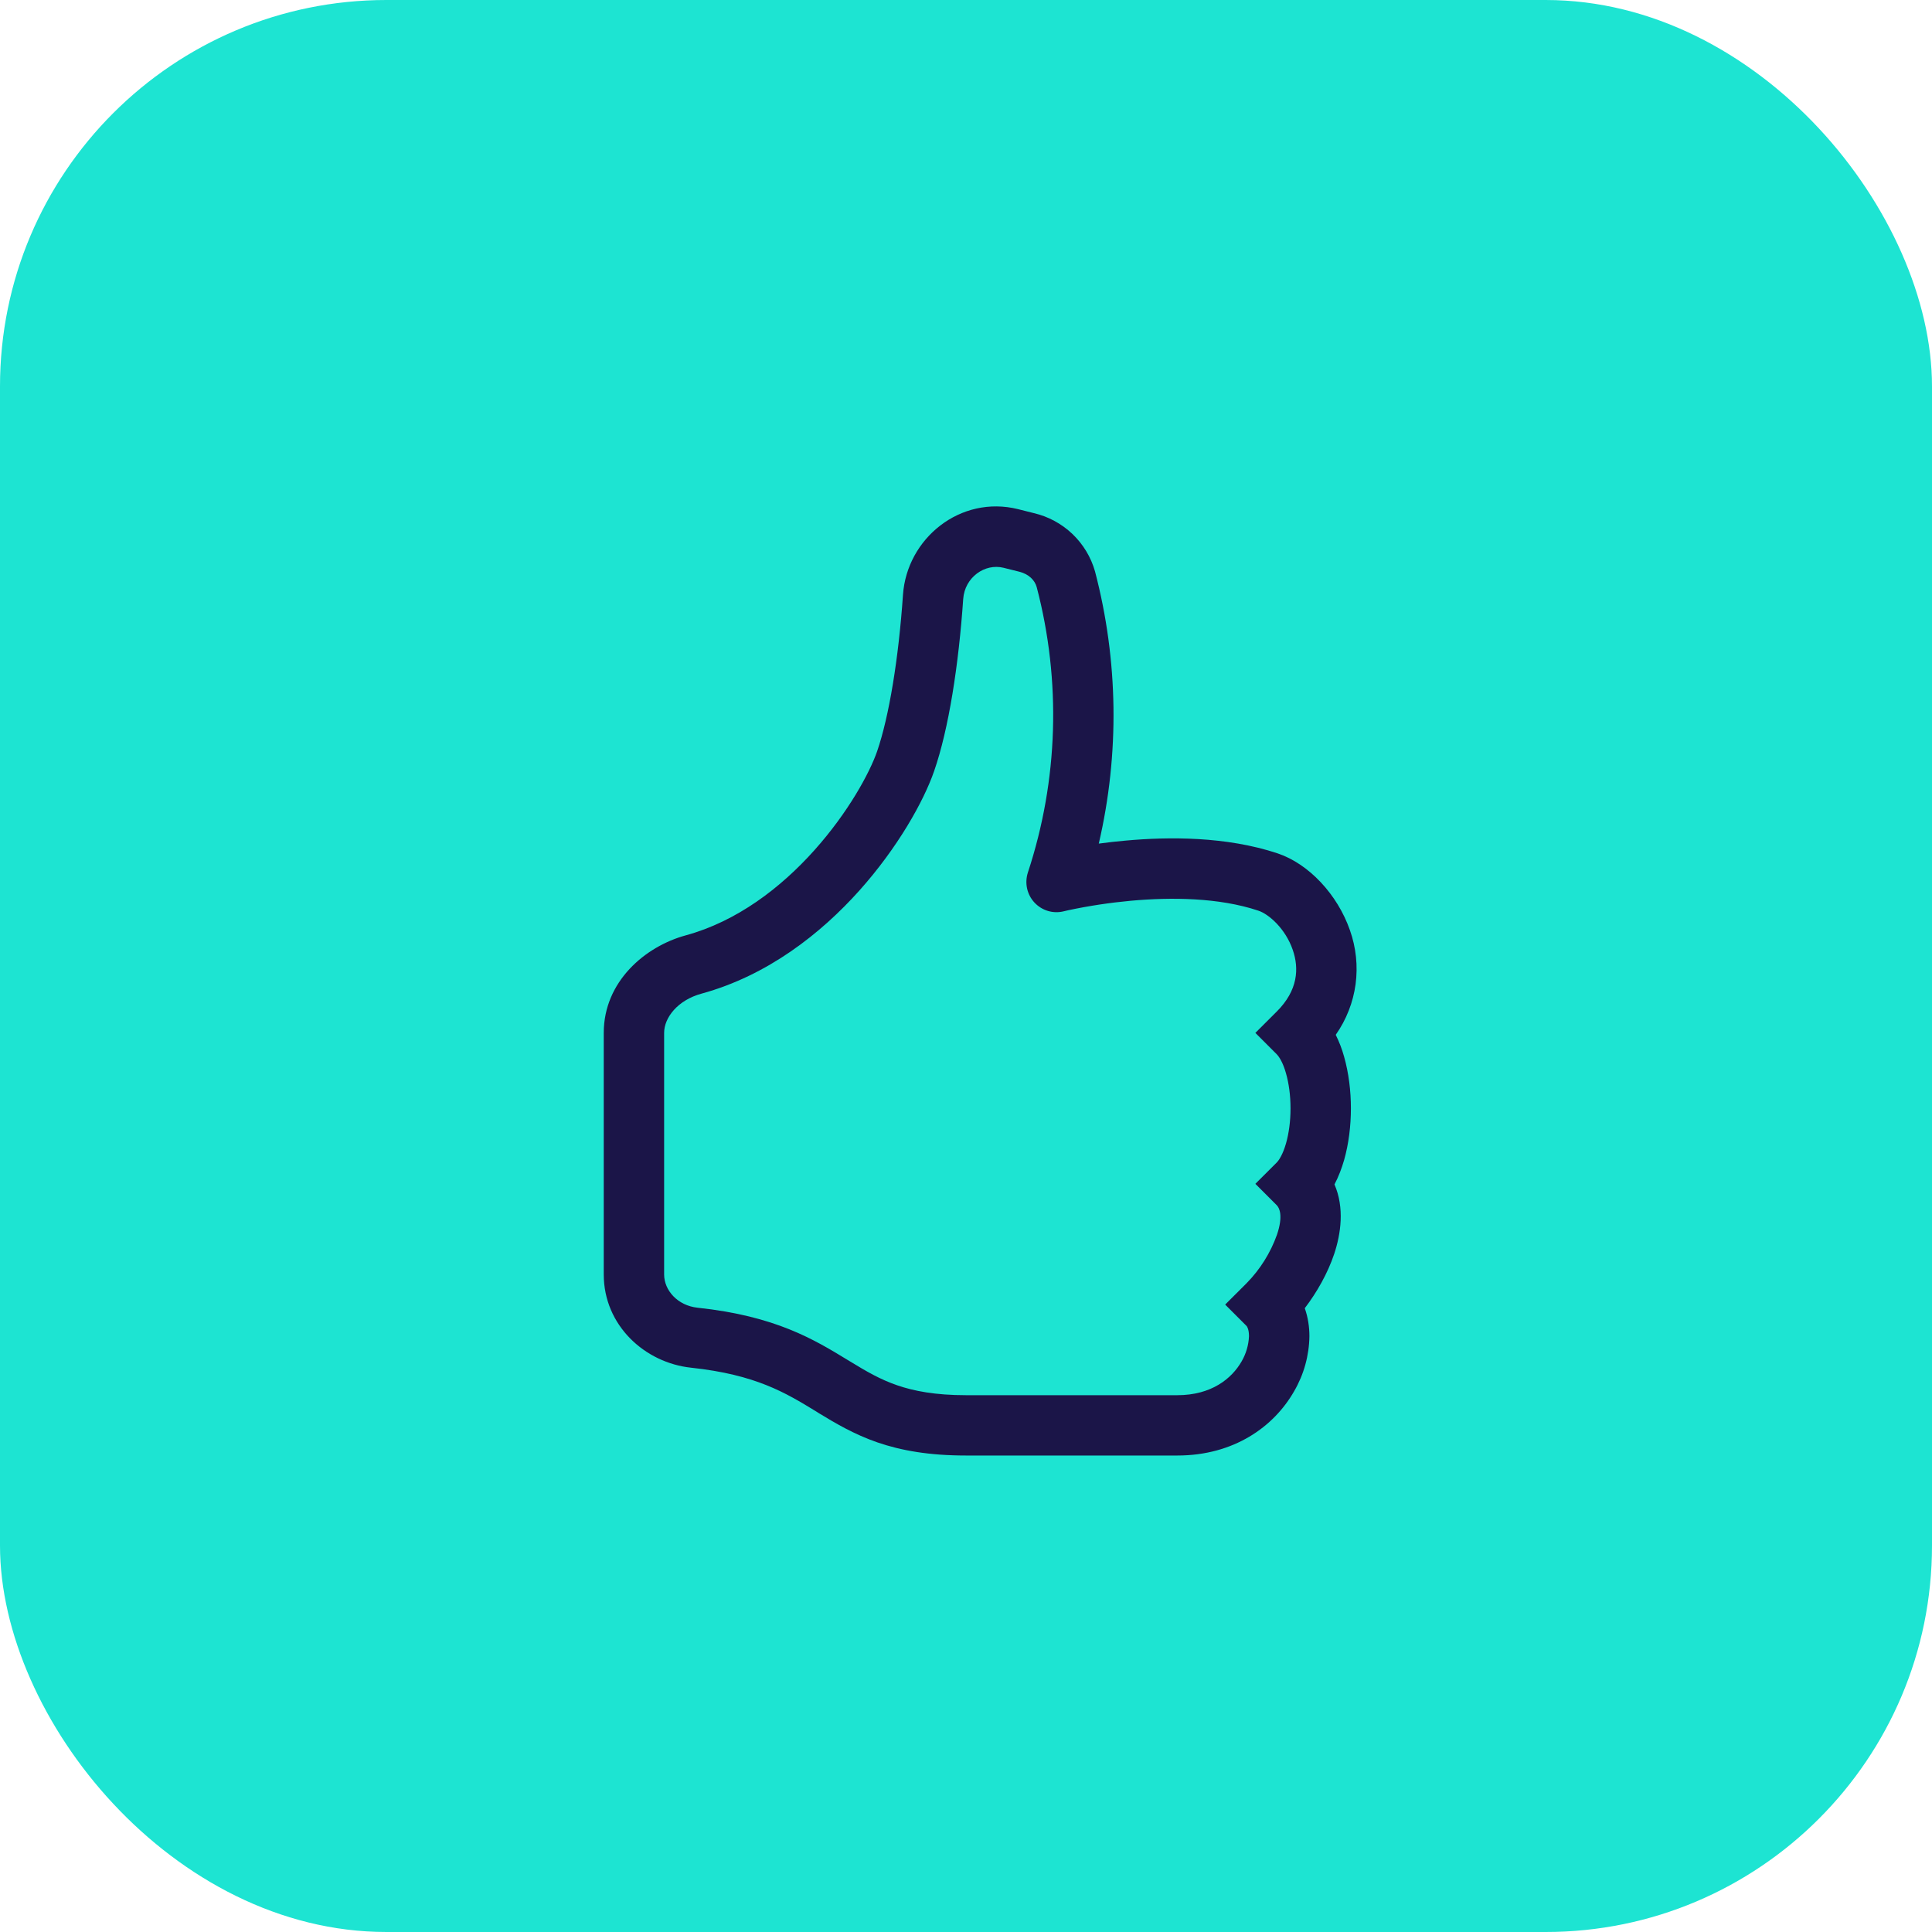
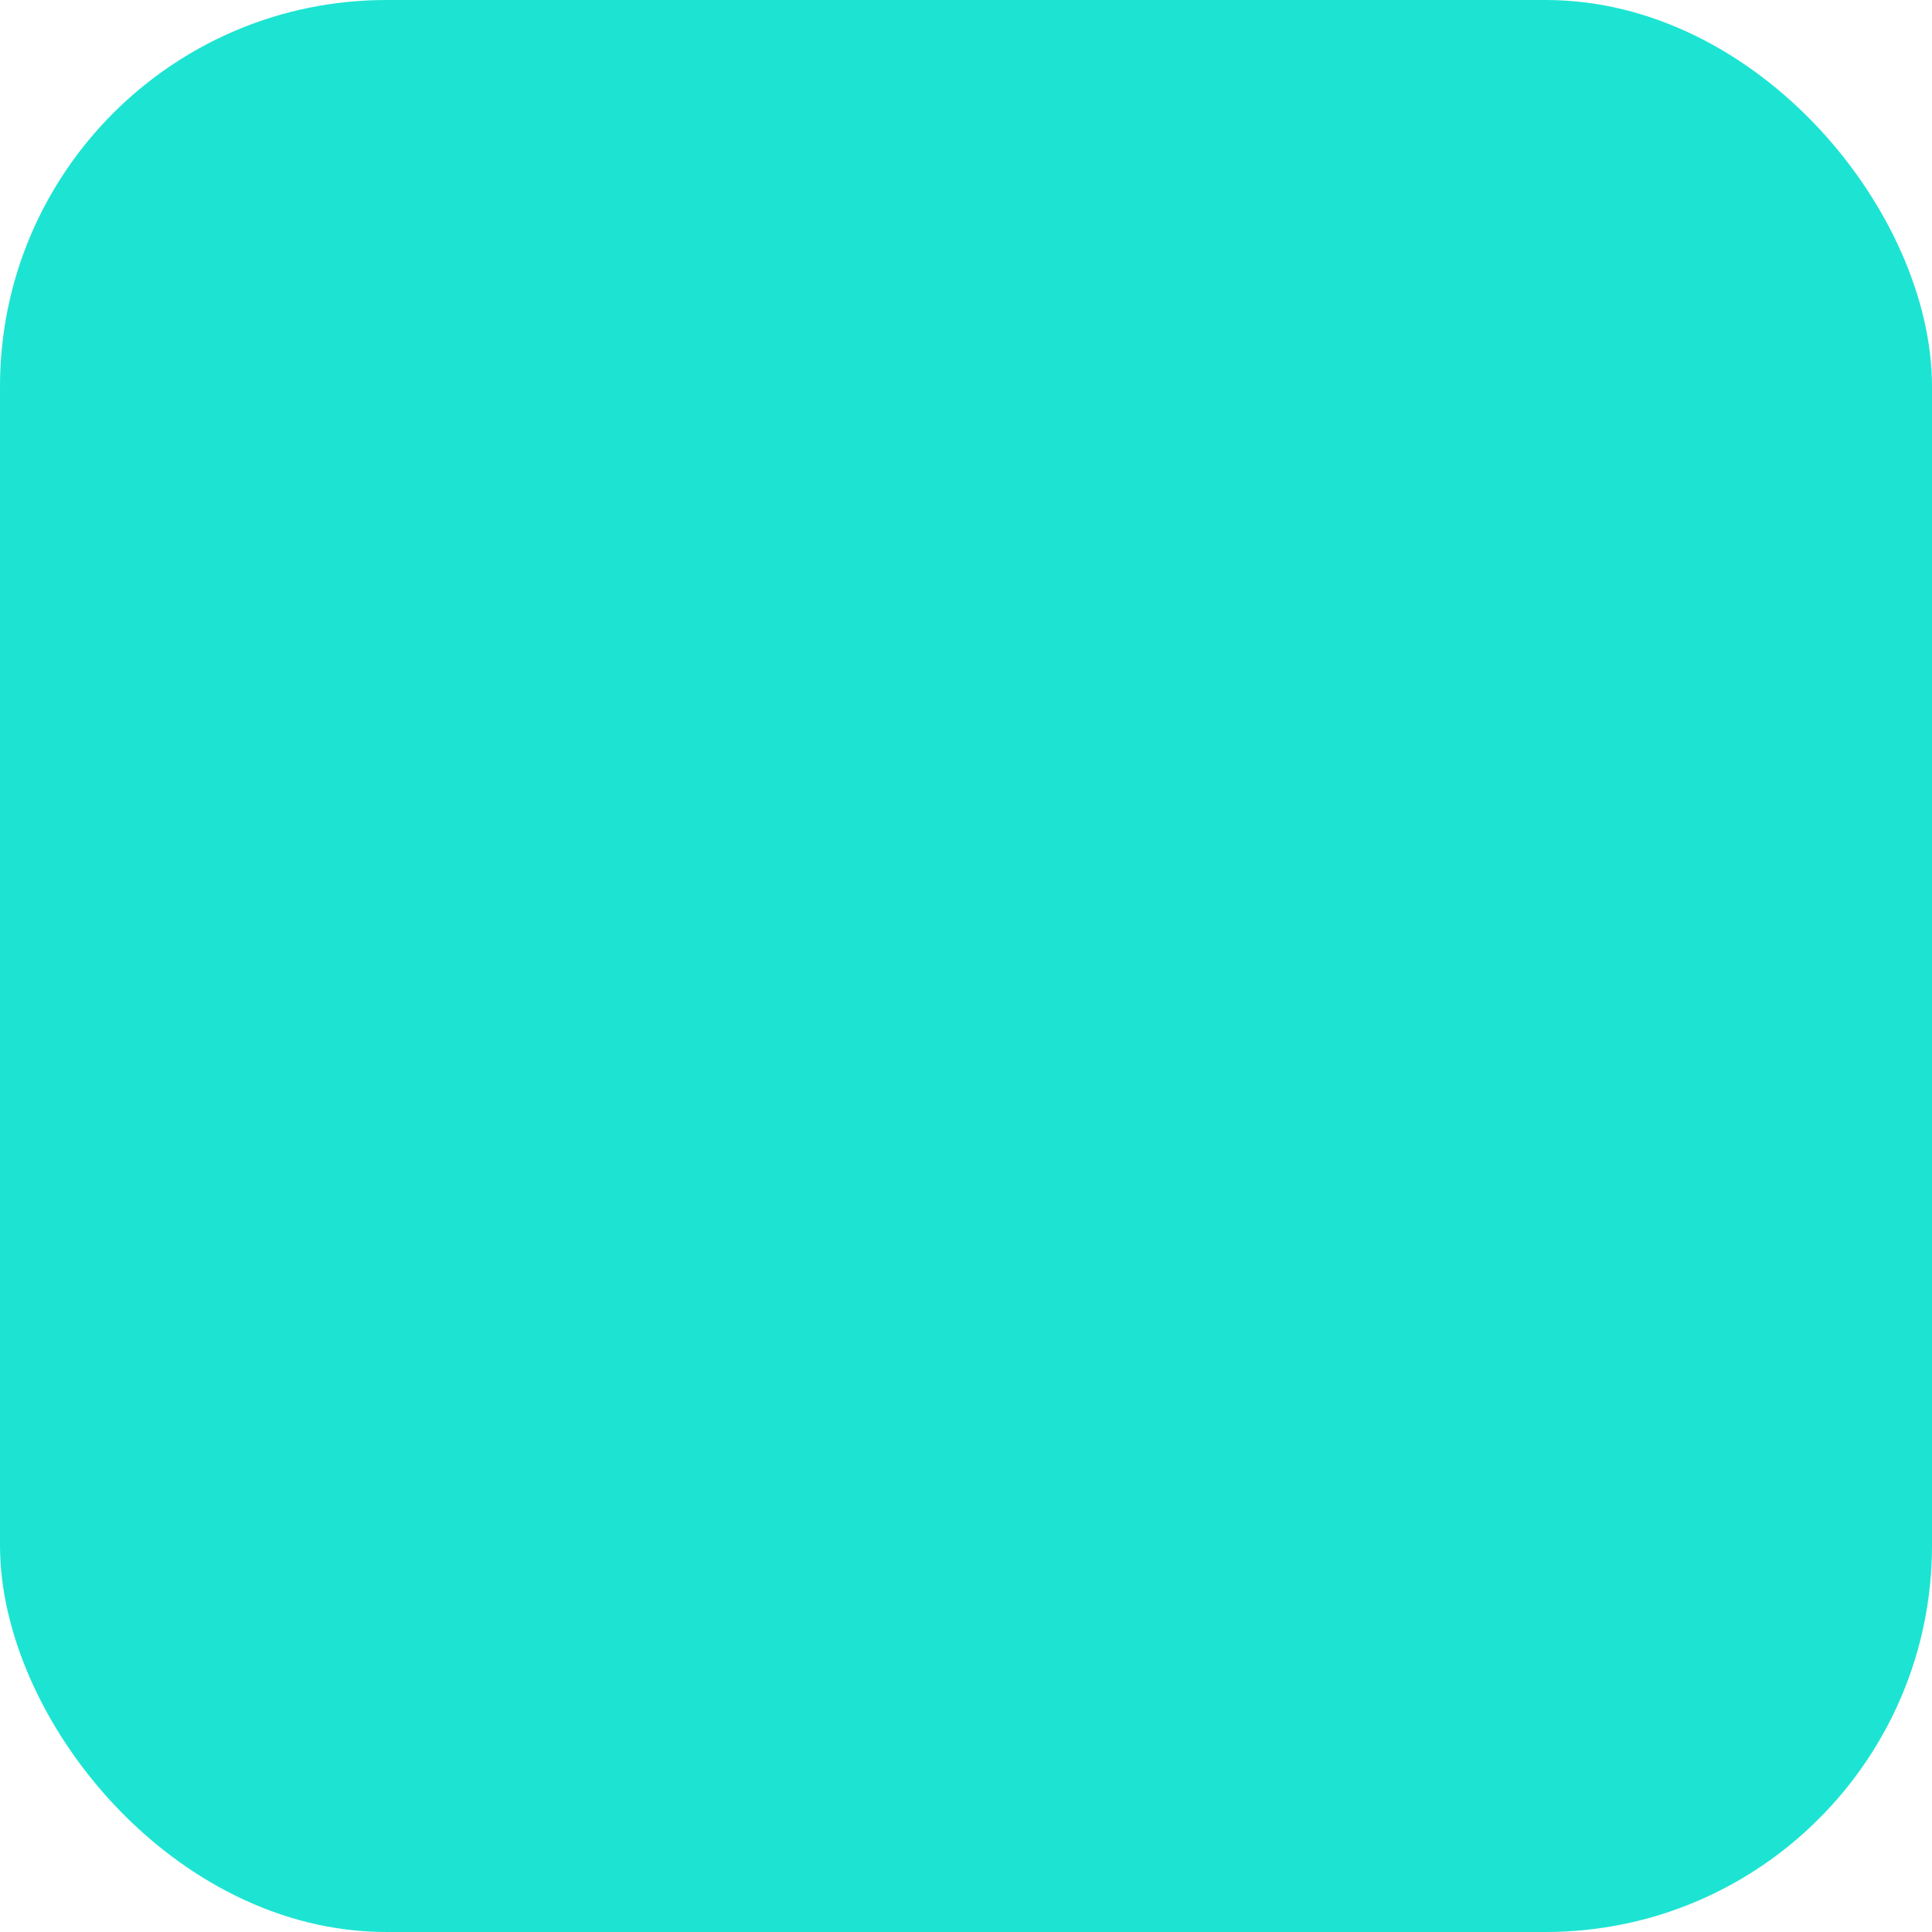
<svg xmlns="http://www.w3.org/2000/svg" width="40" height="40" viewBox="0 0 40 40" fill="none">
  <rect width="40" height="40" rx="8" fill="#1DE4D2" />
  <g clip-path="url(#clip0_2995_1028)">
-     <path d="M21.08 10.542C19.885 10.244 18.775 11.147 18.695 12.317C18.605 13.631 18.407 14.837 18.16 15.555C18.004 16.005 17.561 16.821 16.86 17.604C16.164 18.382 15.258 19.076 14.196 19.366C13.356 19.595 12.5 20.322 12.5 21.385V26.386C12.5 27.442 13.352 28.216 14.31 28.317C15.648 28.46 16.265 28.836 16.895 29.221L16.955 29.259C17.295 29.465 17.677 29.694 18.168 29.864C18.664 30.034 19.244 30.135 20 30.135H24.375C25.546 30.135 26.374 29.539 26.793 28.805C26.995 28.459 27.104 28.066 27.11 27.665C27.11 27.475 27.081 27.275 27.014 27.085C27.265 26.756 27.489 26.362 27.624 25.959C27.761 25.546 27.839 25.006 27.629 24.522C27.715 24.36 27.779 24.186 27.828 24.019C27.924 23.681 27.969 23.309 27.969 22.947C27.969 22.587 27.924 22.216 27.828 21.877C27.785 21.721 27.727 21.57 27.655 21.425C27.874 21.113 28.015 20.754 28.066 20.377C28.116 20 28.076 19.616 27.948 19.257C27.69 18.517 27.095 17.882 26.448 17.667C25.389 17.315 24.194 17.322 23.302 17.404C23.117 17.42 22.933 17.441 22.749 17.466C23.181 15.609 23.154 13.675 22.671 11.83C22.587 11.534 22.425 11.267 22.203 11.055C21.98 10.843 21.705 10.694 21.406 10.624L21.08 10.542ZM24.375 28.886H20C19.363 28.886 18.921 28.8 18.575 28.681C18.224 28.56 17.942 28.396 17.605 28.19L17.555 28.16C16.861 27.736 16.058 27.246 14.443 27.075C14.026 27.03 13.75 26.712 13.75 26.387V21.385C13.75 21.067 14.033 20.706 14.525 20.572C15.894 20.197 16.996 19.327 17.793 18.437C18.586 17.55 19.122 16.594 19.34 15.965C19.644 15.09 19.849 13.755 19.942 12.402C19.974 11.95 20.392 11.66 20.776 11.755L21.104 11.837C21.304 11.887 21.426 12.016 21.464 12.156C21.974 14.101 21.911 16.152 21.282 18.062C21.247 18.169 21.241 18.282 21.264 18.392C21.288 18.502 21.34 18.603 21.416 18.685C21.492 18.767 21.589 18.828 21.696 18.86C21.803 18.892 21.918 18.894 22.026 18.867L22.03 18.866L22.047 18.862L22.12 18.845C22.547 18.754 22.98 18.689 23.415 18.649C24.244 18.574 25.236 18.581 26.052 18.854C26.271 18.926 26.615 19.229 26.765 19.666C26.899 20.051 26.874 20.504 26.433 20.944L25.991 21.385L26.433 21.827C26.486 21.881 26.564 22.004 26.625 22.221C26.685 22.43 26.719 22.684 26.719 22.947C26.719 23.212 26.685 23.465 26.625 23.675C26.562 23.892 26.486 24.015 26.433 24.069L25.991 24.51L26.433 24.952C26.491 25.011 26.569 25.174 26.439 25.562C26.304 25.94 26.089 26.283 25.808 26.569L25.366 27.01L25.808 27.452C25.815 27.459 25.859 27.515 25.859 27.665C25.851 27.848 25.799 28.026 25.707 28.185C25.501 28.545 25.079 28.886 24.375 28.886Z" fill="#1B1548" />
-   </g>
+     </g>
  <defs>
    <clipPath id="clip0_2995_1028">
-       <rect width="20" height="20" fill="white" transform="translate(10 10.485)" />
-     </clipPath>
+       </clipPath>
  </defs>
</svg>